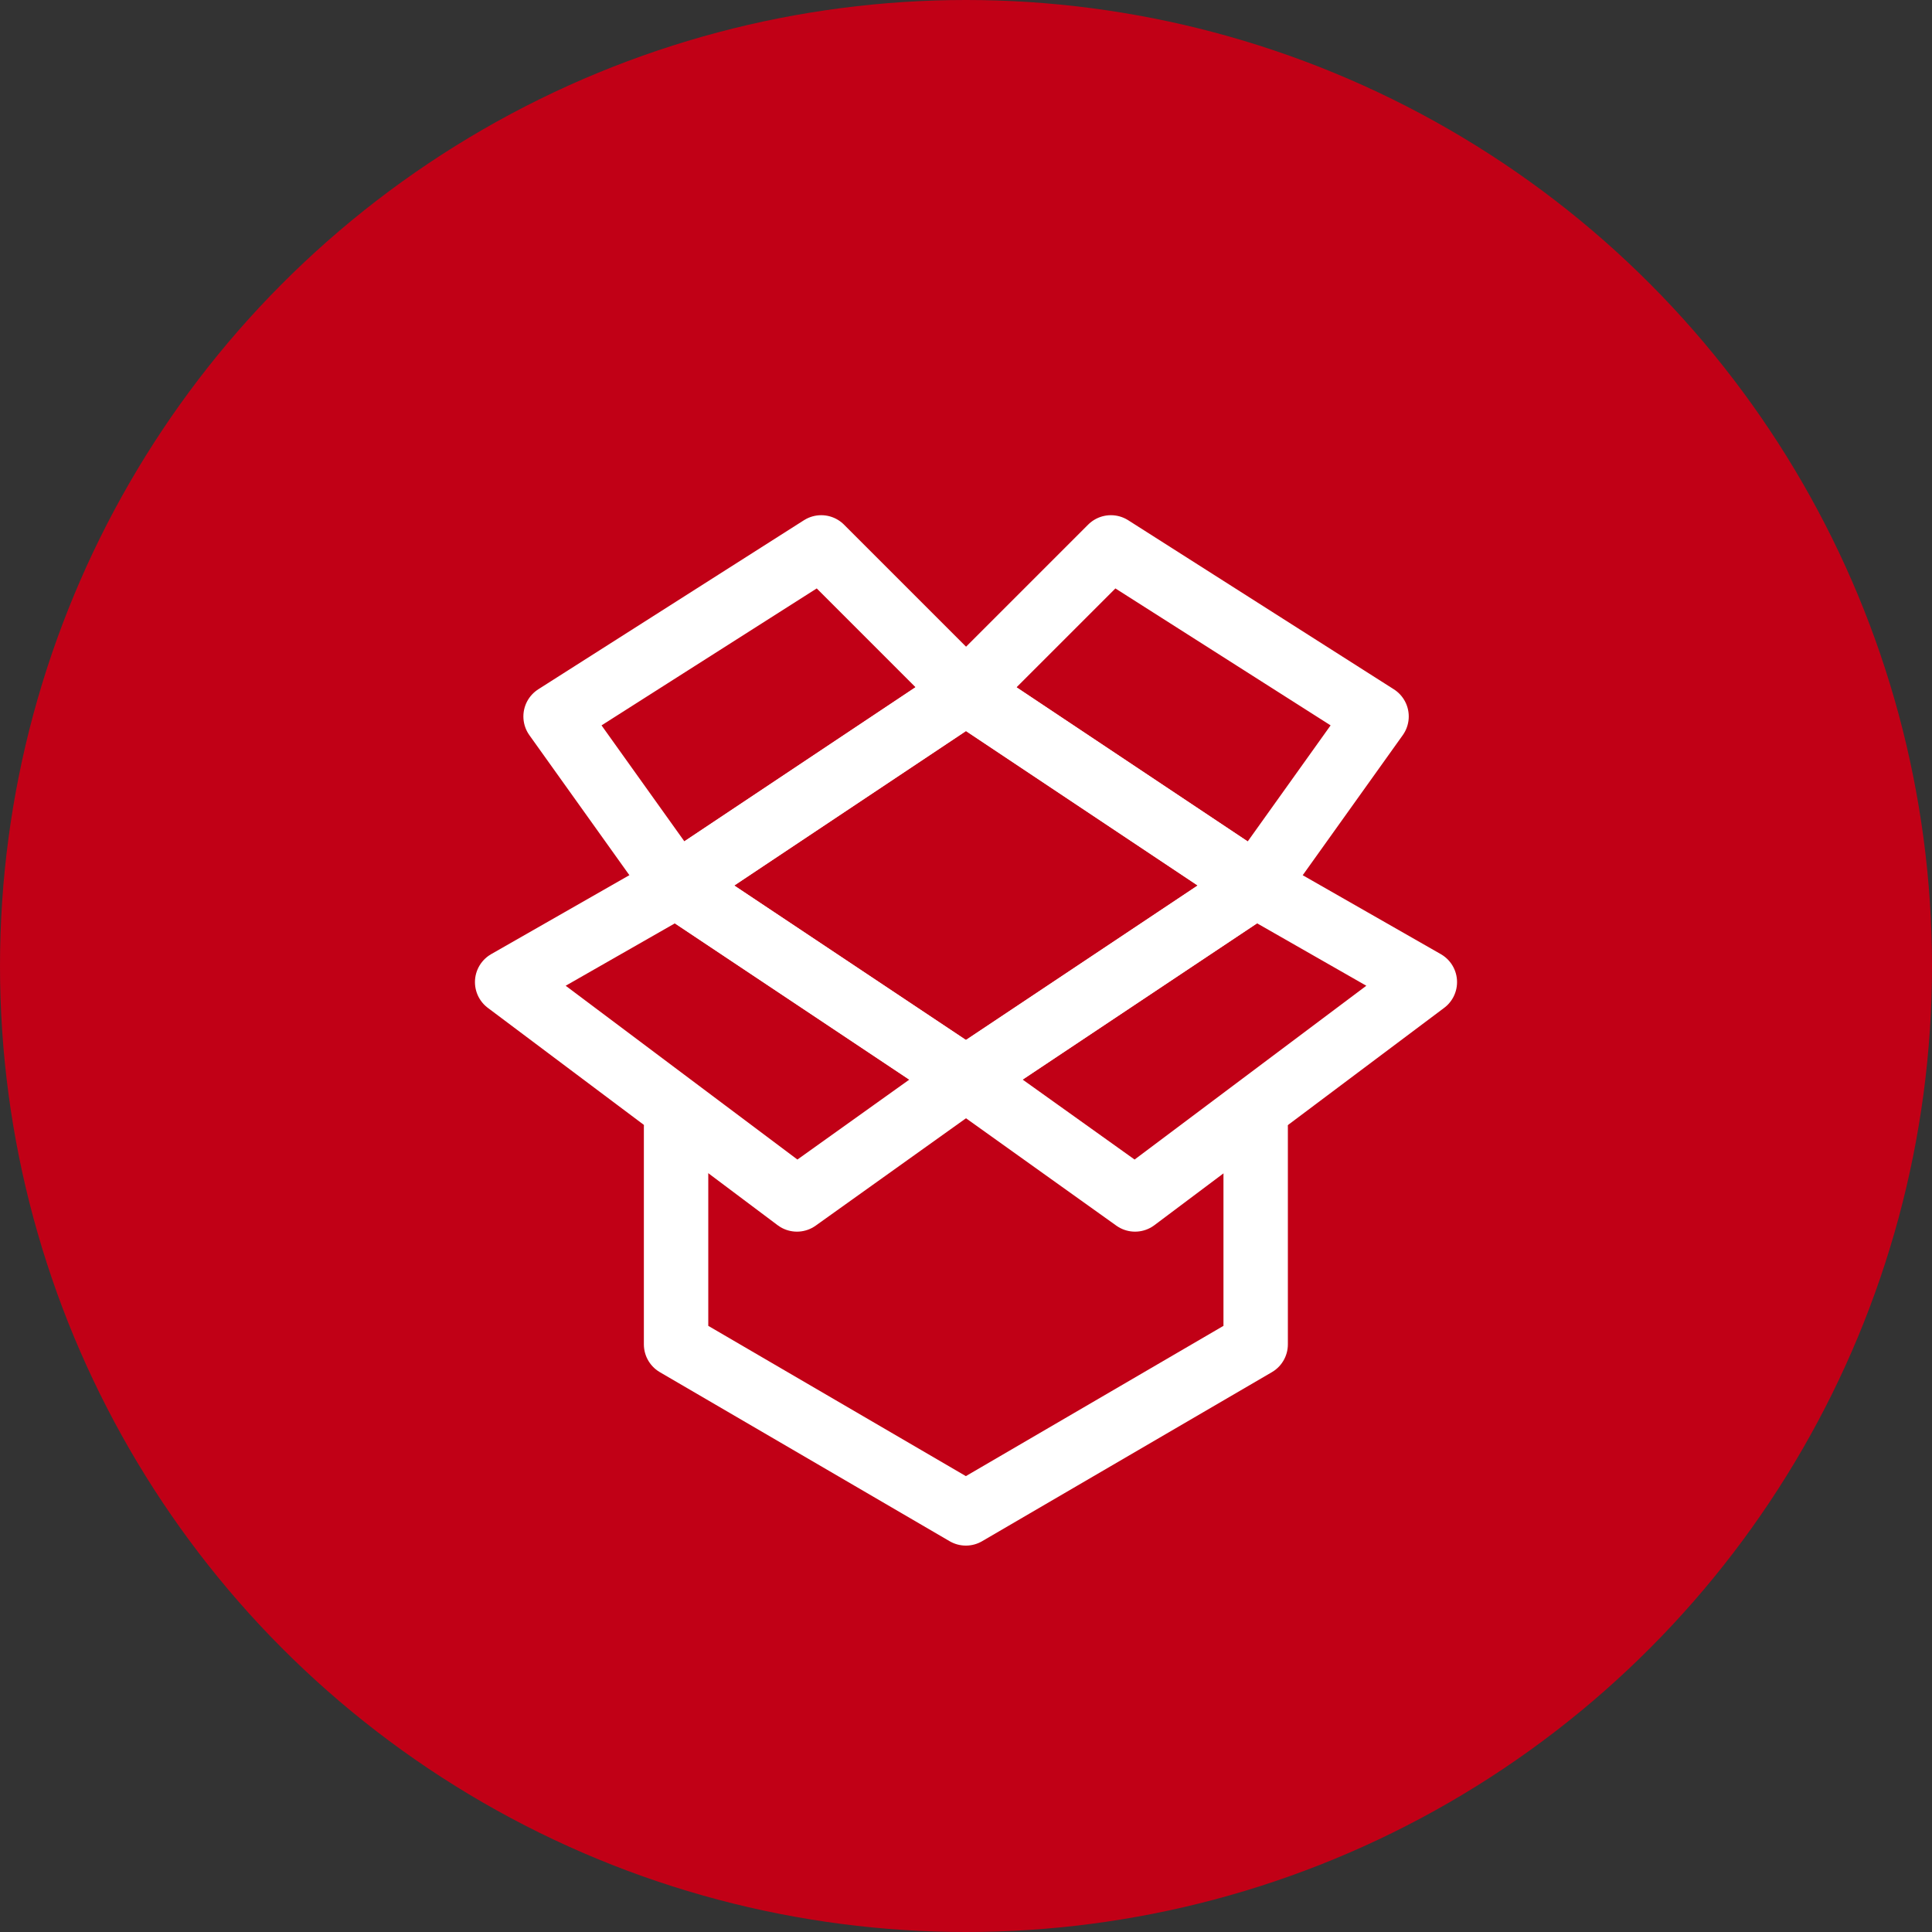
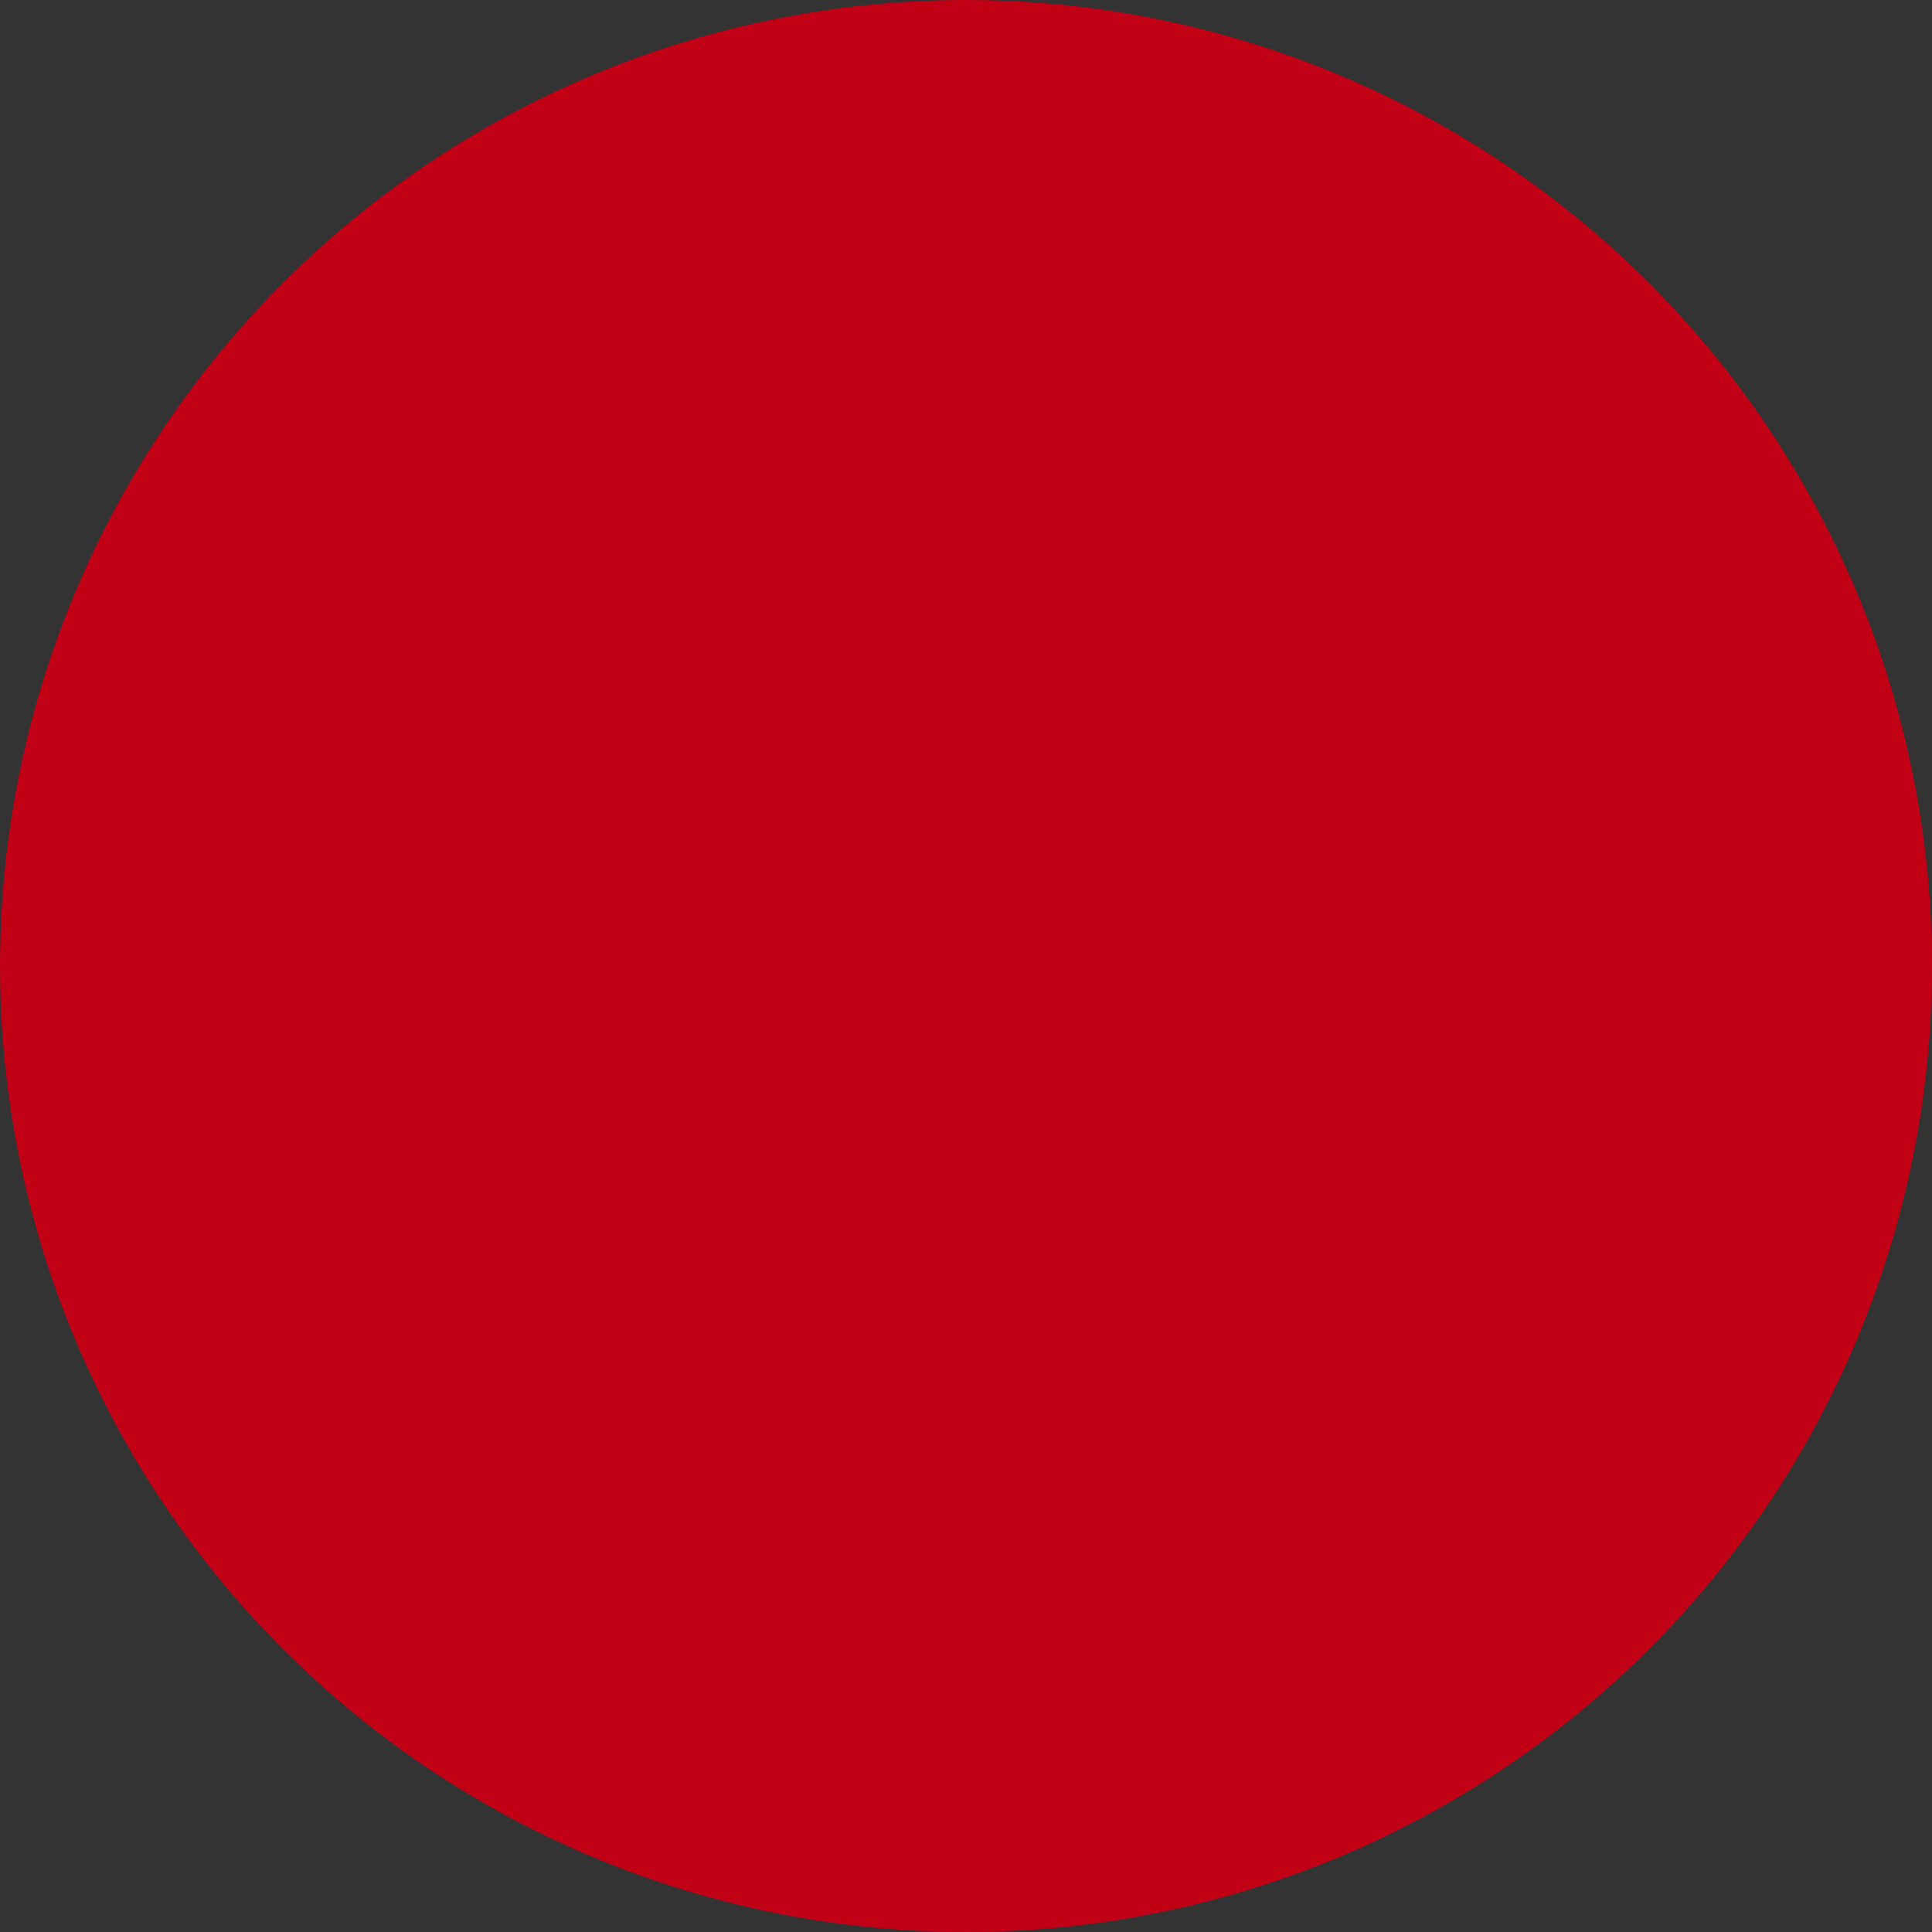
<svg xmlns="http://www.w3.org/2000/svg" width="30" height="30" viewBox="0 0 30 30" fill="none">
  <rect x="0" y="0" width="30" height="30" fill="#333333" stroke="none" />
  <g clip-path="url(#clip0_16547_2335)">
    <circle cx="15" cy="15" r="15" fill="#C10016" />
    <mask id="mask0_16547_2335" style="mask-type:luminance" maskUnits="userSpaceOnUse" x="6" y="7" width="18" height="19">
-       <path d="M24 7H6V25H24V7Z" fill="white" />
-     </mask>
+       </mask>
    <g mask="url(#mask0_16547_2335)">
-       <path d="M14.998 10.75L10.498 13.75L14.998 16.75L19.498 13.75L14.998 10.75Z" stroke="white" stroke-linejoin="round" />
-       <path d="M15 10.75L19.5 13.75L21.375 11.125L17.25 8.5L15 10.75Z" stroke="white" stroke-linejoin="round" />
      <path d="M15.002 10.75L10.502 13.75L8.627 11.125L12.752 8.5L15.002 10.75Z" stroke="white" stroke-linejoin="round" />
-       <path d="M22.125 15.25L19.5 13.75L15 16.75L17.625 18.625L22.125 15.25Z" stroke="white" stroke-linejoin="round" />
      <path d="M7.875 15.25L10.5 13.75L15 16.75L12.375 18.625L7.875 15.25Z" stroke="white" stroke-linejoin="round" />
-       <path d="M19.498 17.5V20.875L14.998 23.5L10.498 20.875V17.5" stroke="white" stroke-linecap="round" stroke-linejoin="round" />
    </g>
  </g>
  <defs>
    <clipPath id="clip0_16547_2335">
      <rect width="30" height="30" fill="white" />
    </clipPath>
  </defs>
</svg>